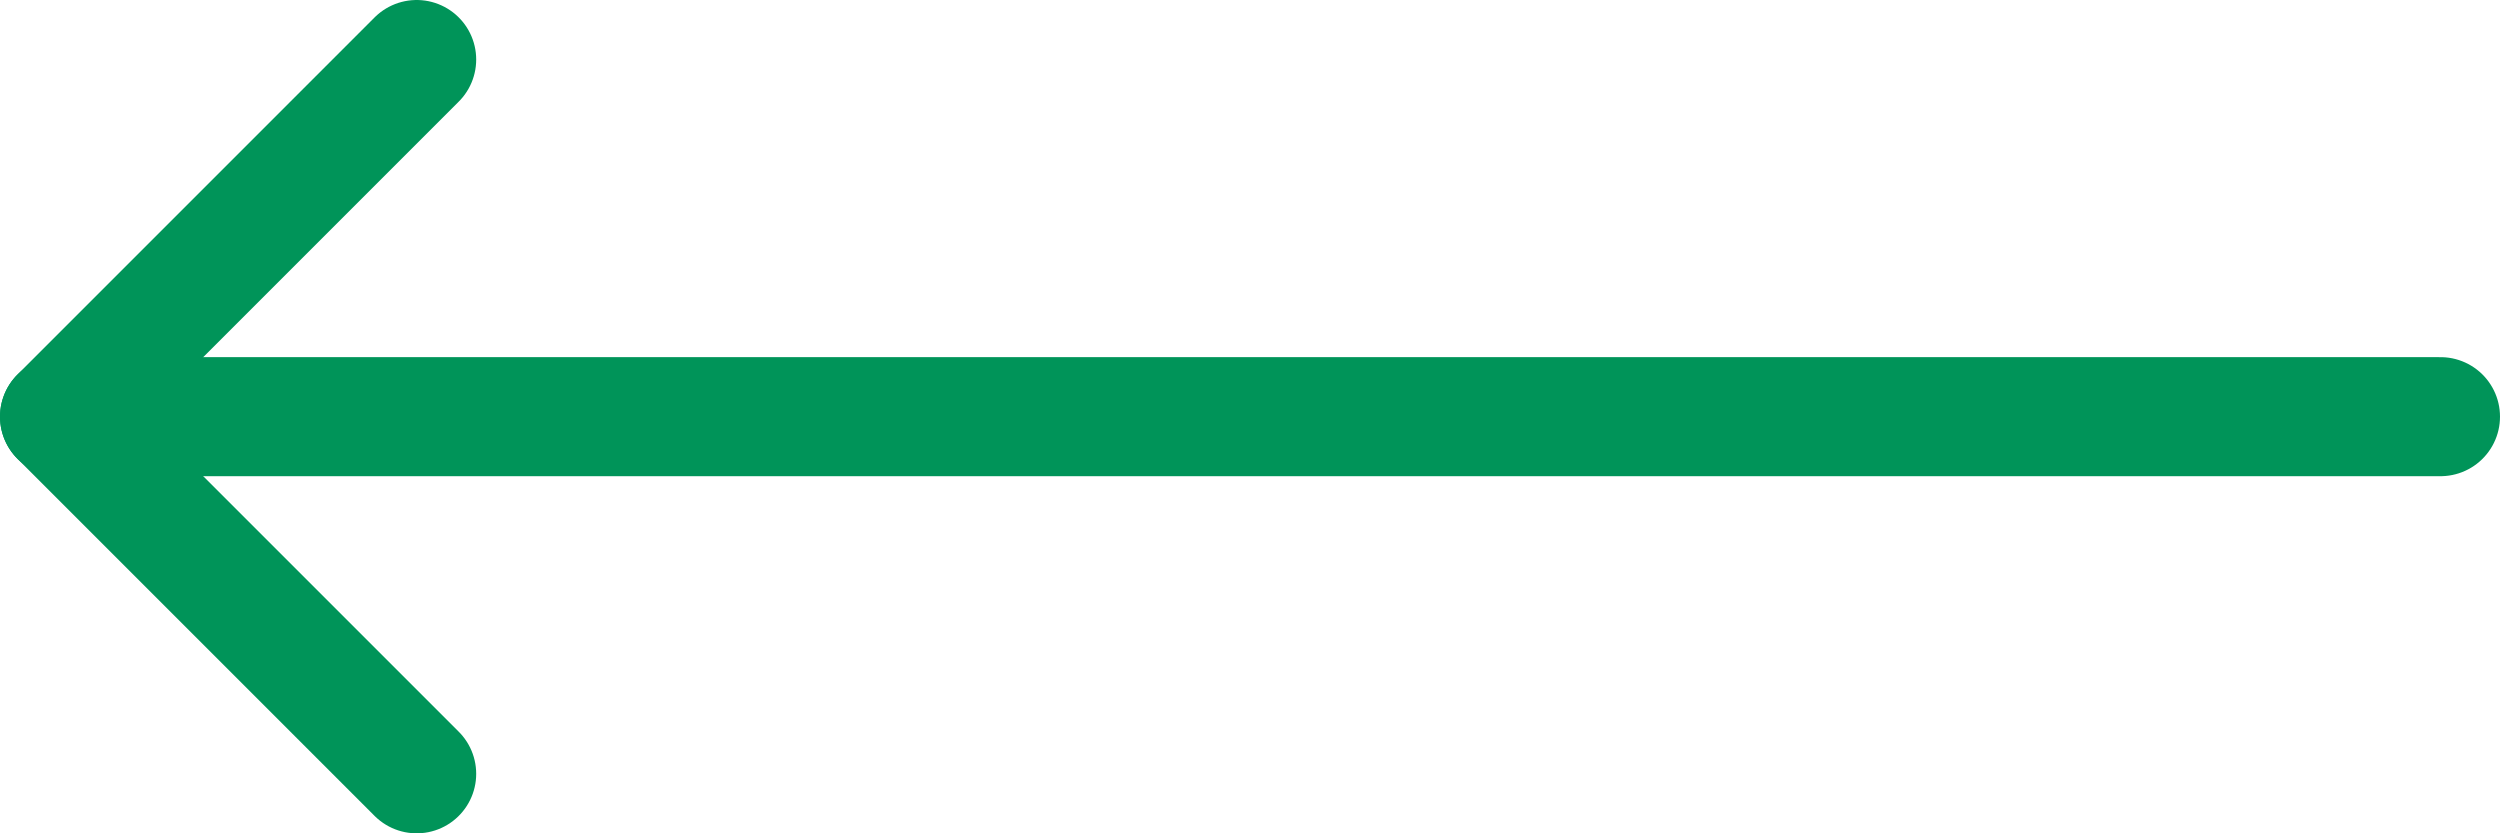
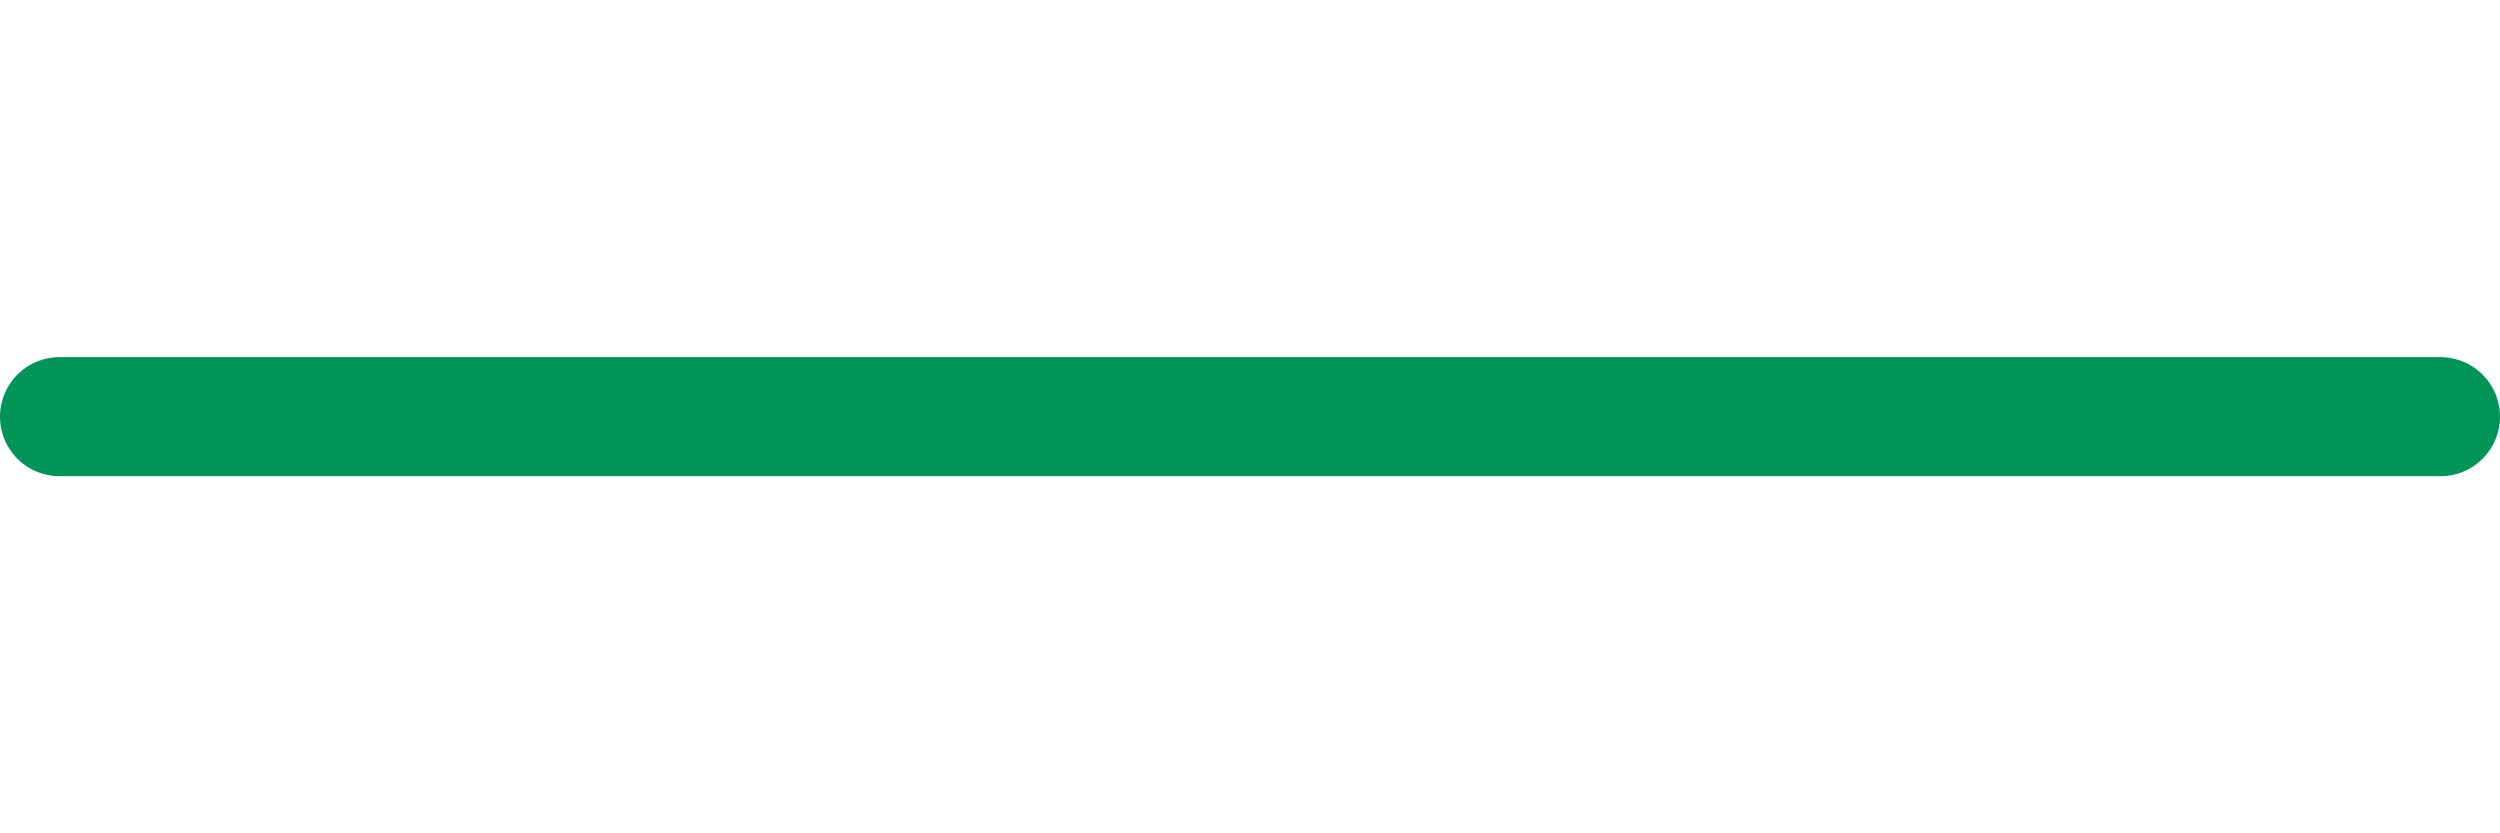
<svg xmlns="http://www.w3.org/2000/svg" width="42" height="14" viewBox="0 0 42 14" fill="none">
-   <path d="M7 1L1 7L7 13" stroke="#009459" stroke-width="2" stroke-linecap="round" stroke-linejoin="round" />
  <path d="M41 7L1 7" stroke="#009459" stroke-width="2" stroke-linecap="round" stroke-linejoin="round" />
</svg>